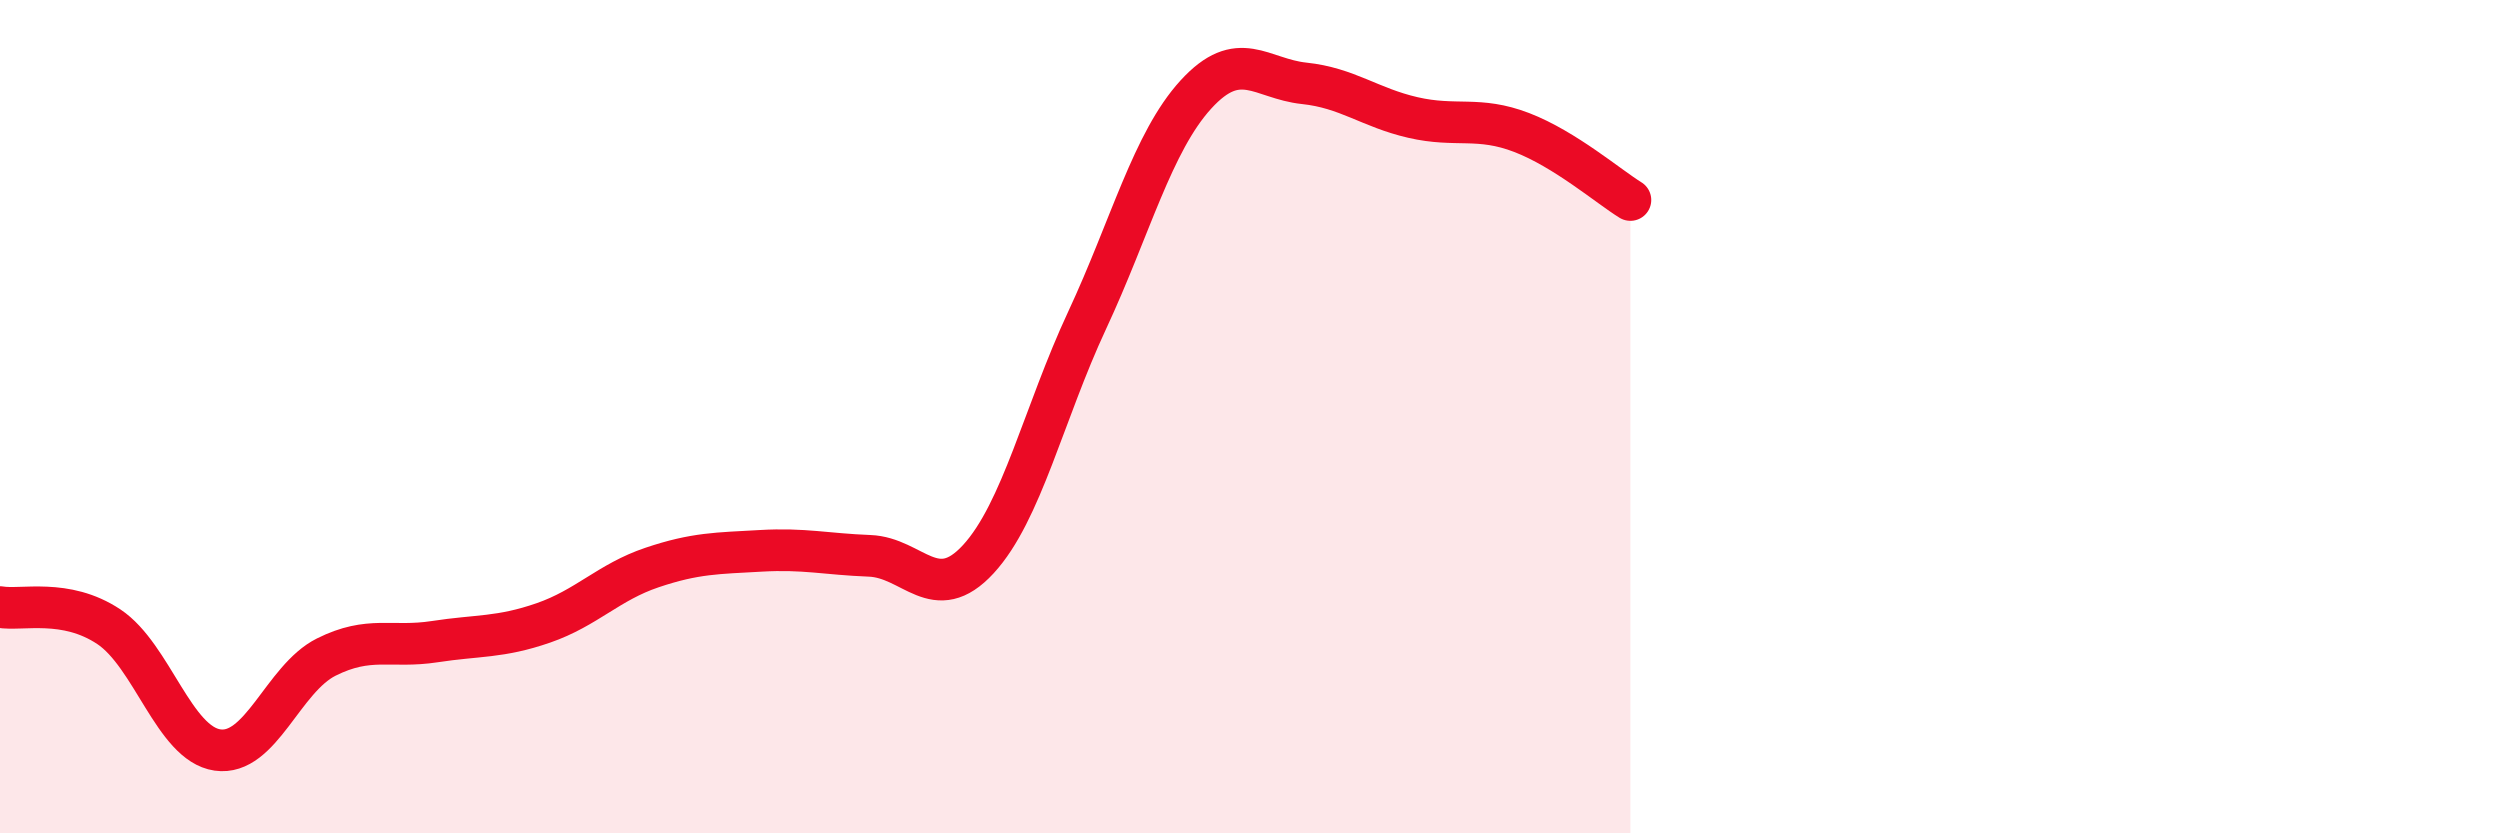
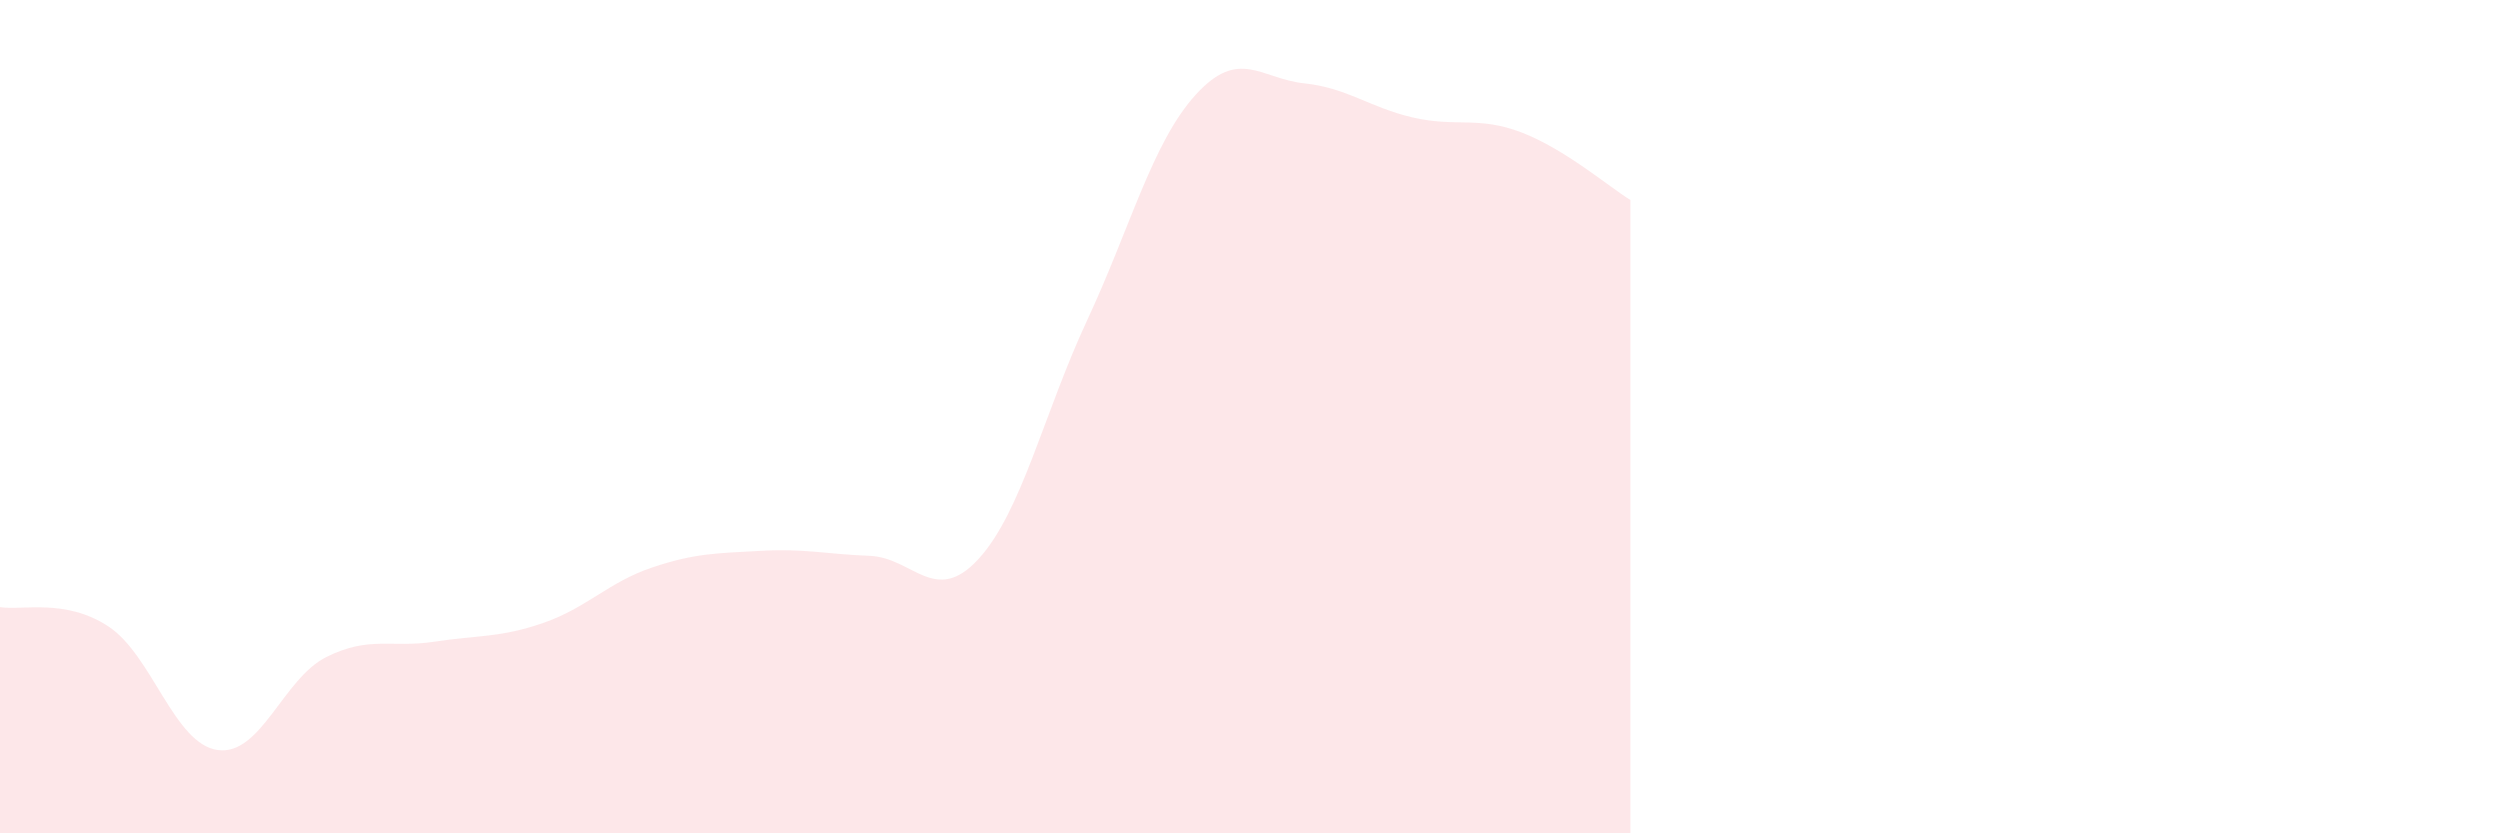
<svg xmlns="http://www.w3.org/2000/svg" width="60" height="20" viewBox="0 0 60 20">
  <path d="M 0,14.57 C 0.52,14.66 1.57,14.35 2.61,15.04 C 3.65,15.73 4.18,17.85 5.22,18 C 6.26,18.15 6.79,16.29 7.83,15.77 C 8.87,15.25 9.39,15.56 10.43,15.4 C 11.47,15.24 12,15.31 13.04,14.95 C 14.08,14.59 14.61,13.97 15.65,13.62 C 16.69,13.27 17.22,13.28 18.26,13.22 C 19.3,13.16 19.83,13.3 20.87,13.34 C 21.91,13.38 22.44,14.55 23.48,13.42 C 24.52,12.29 25.05,9.92 26.09,7.69 C 27.13,5.46 27.66,3.41 28.7,2.27 C 29.74,1.13 30.26,1.89 31.3,2 C 32.34,2.11 32.87,2.58 33.91,2.82 C 34.95,3.06 35.48,2.78 36.52,3.18 C 37.56,3.58 38.61,4.48 39.13,4.8L39.13 20L0 20Z" fill="#EB0A25" opacity="0.1" stroke-linecap="round" stroke-linejoin="round" />
-   <path d="M 0,14.57 C 0.52,14.66 1.57,14.35 2.61,15.04 C 3.65,15.73 4.18,17.85 5.22,18 C 6.26,18.15 6.79,16.29 7.83,15.77 C 8.87,15.25 9.39,15.56 10.43,15.4 C 11.47,15.24 12,15.31 13.04,14.95 C 14.08,14.59 14.61,13.97 15.65,13.62 C 16.69,13.27 17.22,13.28 18.26,13.22 C 19.3,13.16 19.83,13.3 20.87,13.34 C 21.91,13.38 22.44,14.55 23.48,13.42 C 24.52,12.29 25.05,9.92 26.09,7.69 C 27.13,5.46 27.66,3.41 28.7,2.27 C 29.74,1.13 30.26,1.89 31.3,2 C 32.34,2.11 32.87,2.58 33.91,2.82 C 34.95,3.06 35.48,2.78 36.52,3.18 C 37.56,3.58 38.61,4.48 39.13,4.8" stroke="#EB0A25" stroke-width="1" fill="none" stroke-linecap="round" stroke-linejoin="round" />
</svg>